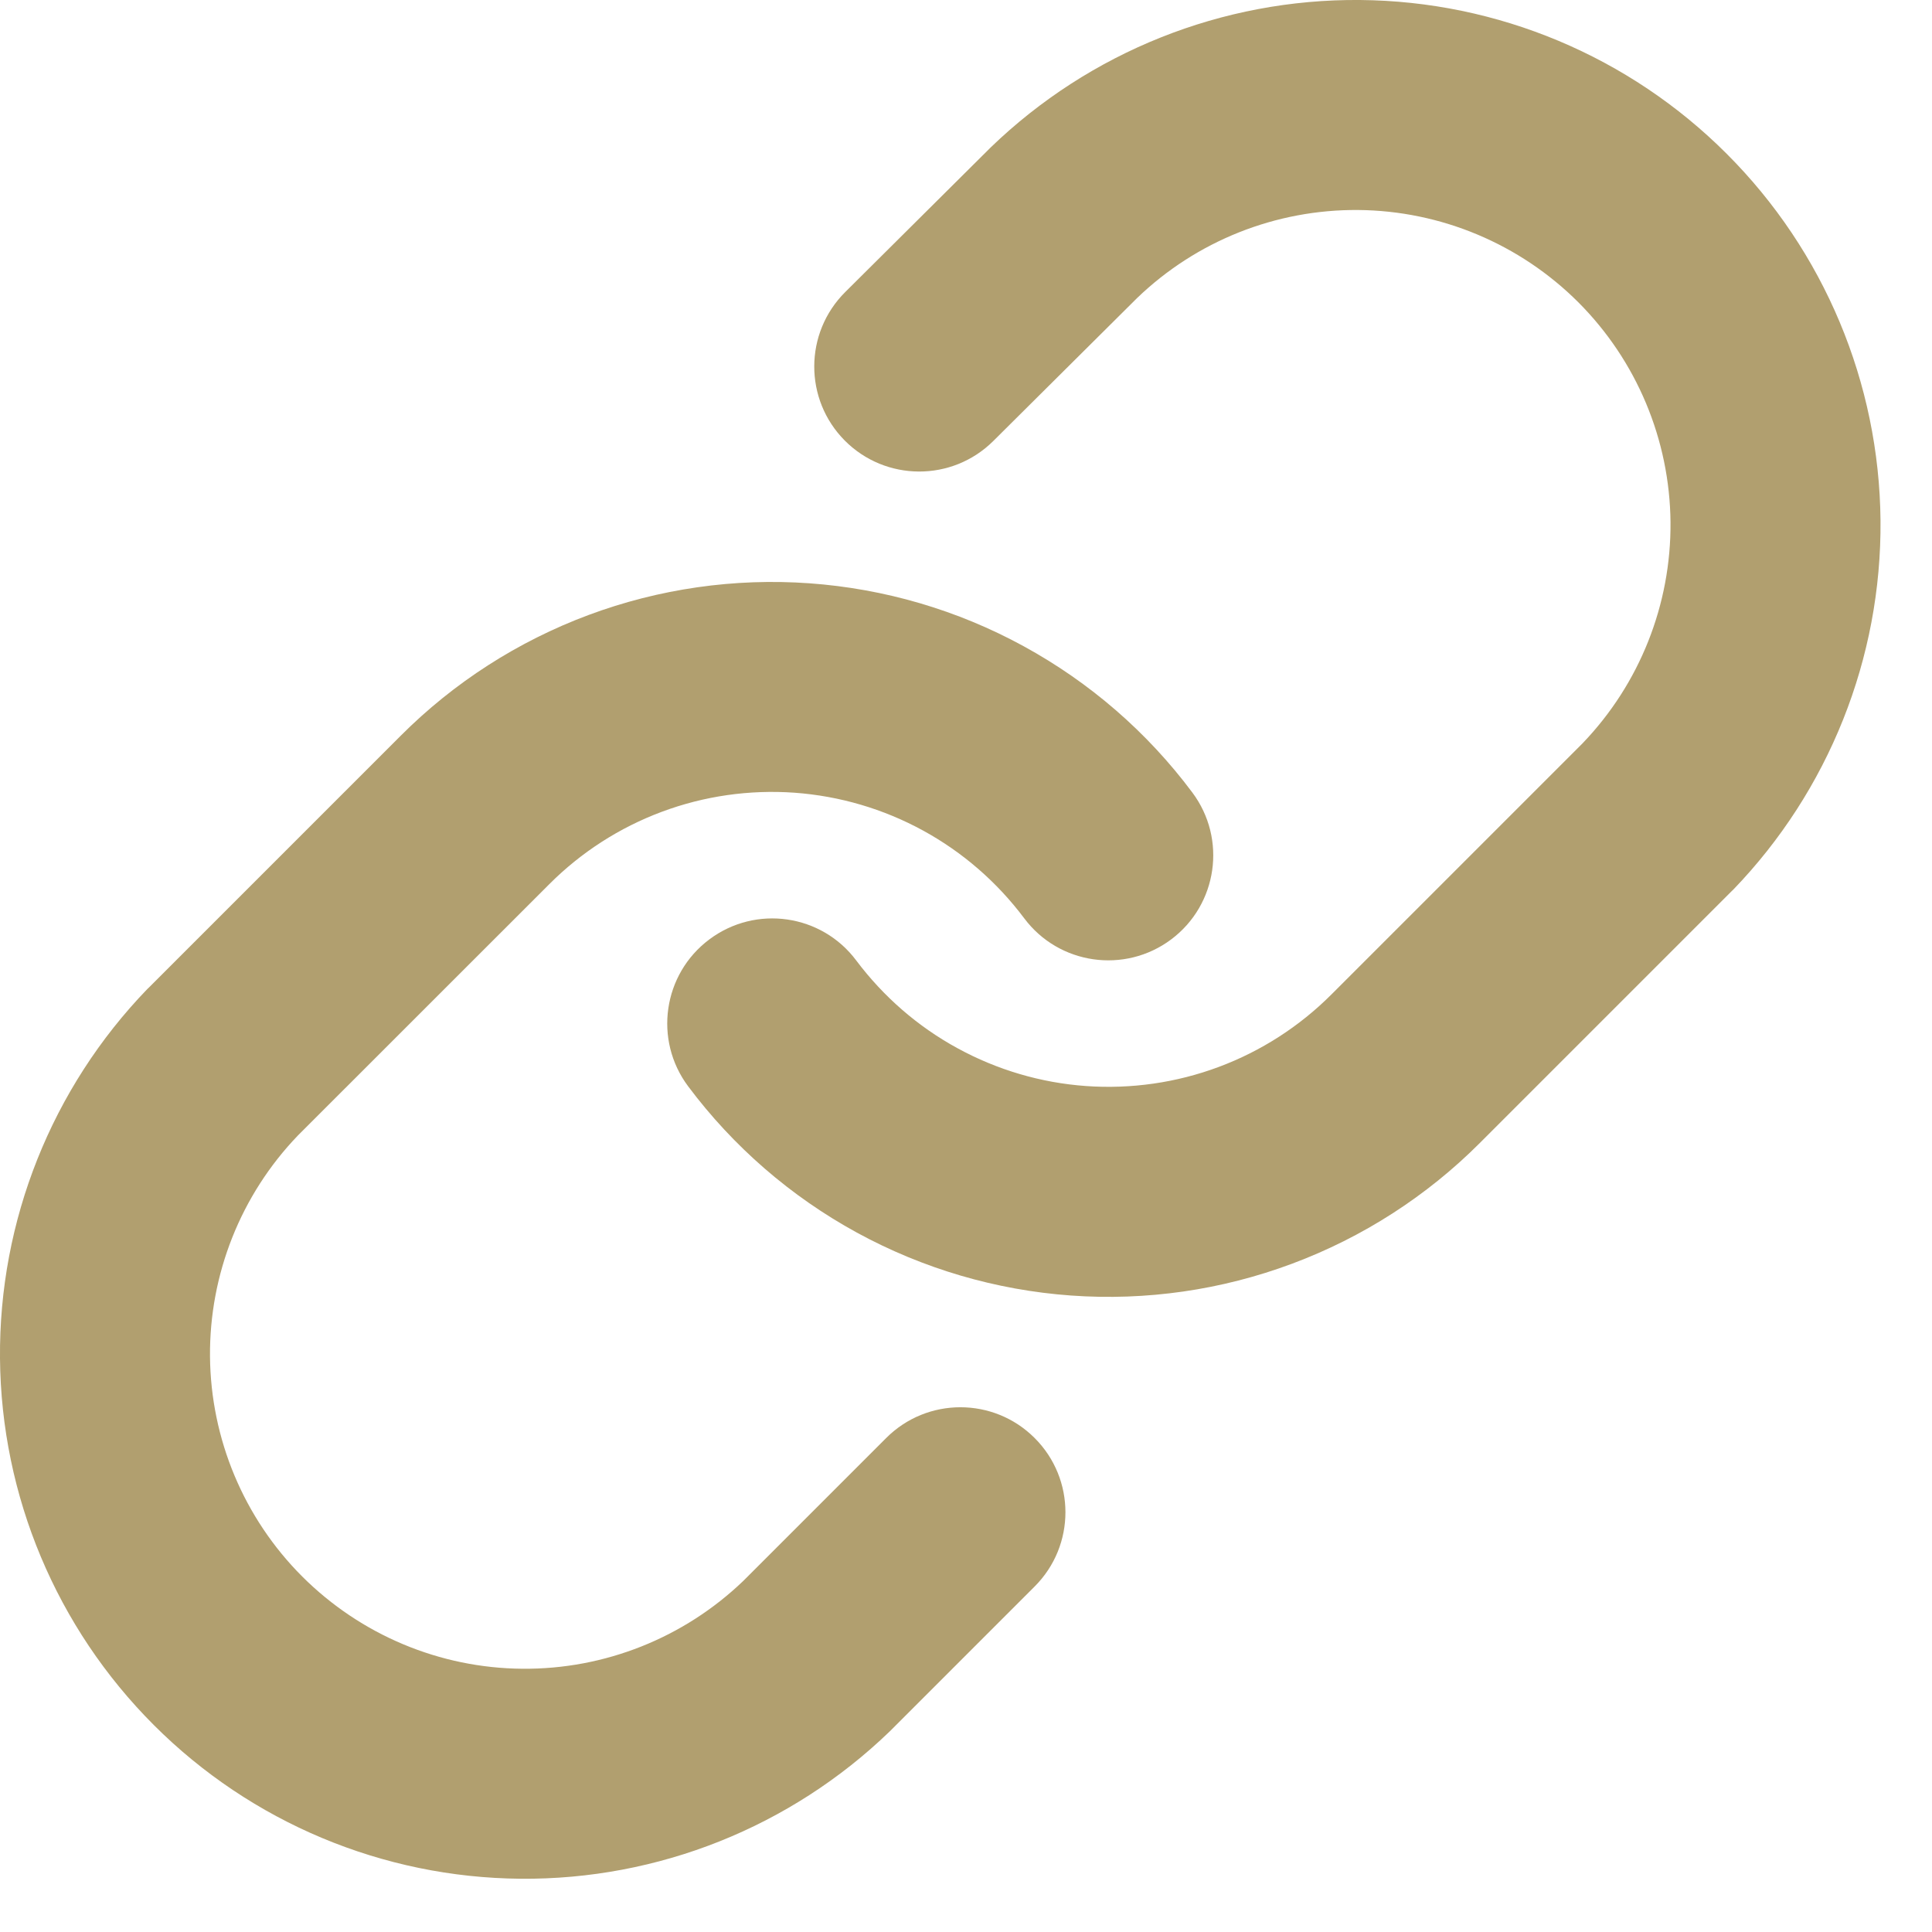
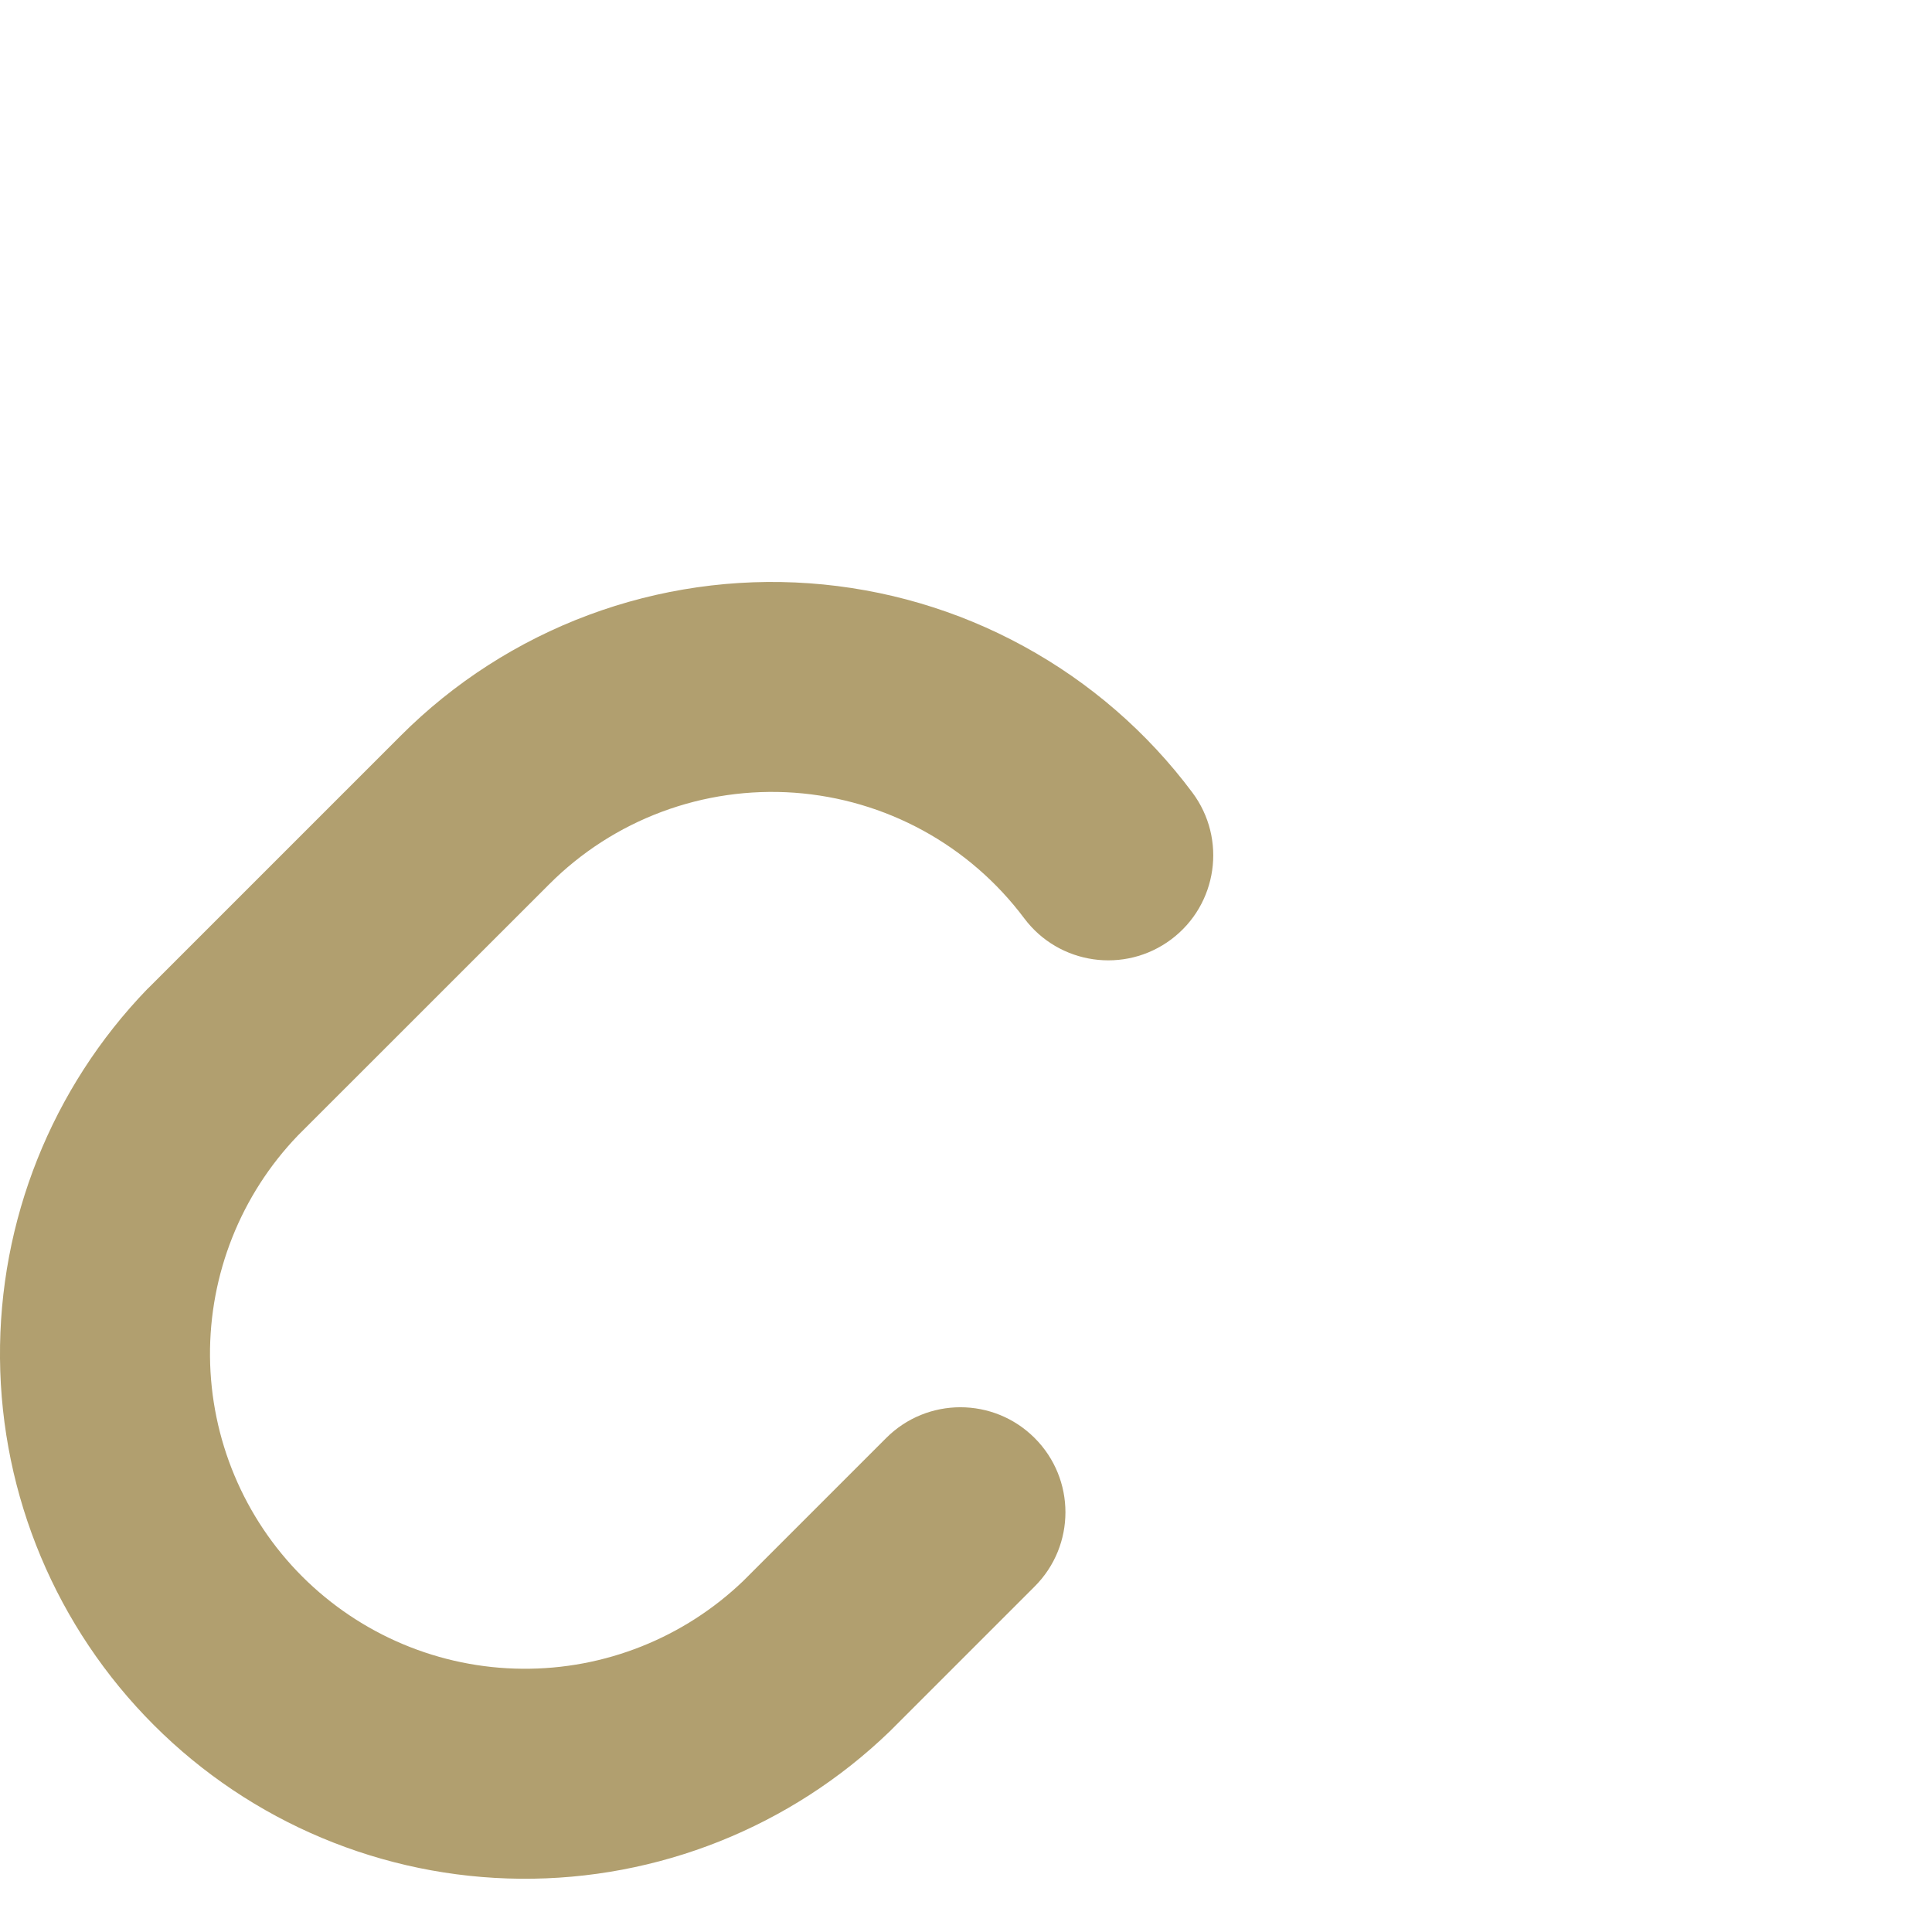
<svg xmlns="http://www.w3.org/2000/svg" width="23" height="23" viewBox="0 0 23 23" fill="none">
-   <path fill-rule="evenodd" clip-rule="evenodd" d="M11.795 1.754C12.974 0.616 14.553 -0.014 16.191 0C17.83 0.014 19.398 0.672 20.556 1.831C21.715 2.989 22.372 4.557 22.387 6.196C22.401 7.834 21.771 9.413 20.633 10.592L20.617 10.607L17.617 13.607C17.617 13.607 17.617 13.607 17.617 13.607C16.984 14.241 16.221 14.731 15.382 15.044C14.542 15.358 13.645 15.487 12.751 15.423C11.857 15.359 10.987 15.103 10.201 14.674C9.414 14.244 8.729 13.65 8.192 12.932C7.779 12.38 7.892 11.596 8.445 11.183C8.998 10.769 9.781 10.882 10.194 11.435C10.517 11.865 10.927 12.222 11.399 12.479C11.871 12.737 12.393 12.891 12.929 12.929C13.466 12.967 14.004 12.89 14.508 12.702C15.012 12.514 15.469 12.22 15.849 11.84L18.841 8.848C19.52 8.141 19.895 7.197 19.887 6.217C19.878 5.234 19.484 4.294 18.789 3.598C18.093 2.903 17.153 2.509 16.17 2.5C15.189 2.492 14.245 2.867 13.538 3.547L11.825 5.25C11.335 5.737 10.544 5.734 10.057 5.245C9.57 4.755 9.573 3.964 10.062 3.477L11.782 1.767L11.795 1.754Z" fill="#B19F6F" />
  <path fill-rule="evenodd" clip-rule="evenodd" d="M7.005 7.322C7.845 7.009 8.742 6.88 9.636 6.944C10.53 7.008 11.4 7.263 12.186 7.693C12.973 8.123 13.658 8.716 14.194 9.434C14.608 9.987 14.495 10.77 13.942 11.184C13.389 11.597 12.606 11.484 12.193 10.932C11.87 10.501 11.46 10.145 10.988 9.887C10.516 9.629 9.994 9.476 9.458 9.437C8.921 9.399 8.383 9.476 7.879 9.664C7.375 9.852 6.918 10.146 6.538 10.527L3.546 13.518C2.867 14.225 2.492 15.169 2.5 16.149C2.509 17.132 2.903 18.073 3.598 18.768C4.294 19.463 5.234 19.858 6.217 19.866C7.197 19.875 8.141 19.499 8.848 18.821L10.55 17.119C11.038 16.631 11.829 16.631 12.317 17.119C12.806 17.607 12.806 18.399 12.317 18.887L10.607 20.597L10.592 20.612C9.413 21.75 7.834 22.38 6.196 22.366C4.557 22.352 2.989 21.695 1.831 20.536C0.672 19.377 0.014 17.809 0 16.171C-0.014 14.532 0.616 12.953 1.754 11.774L1.77 11.759L4.77 8.759C4.769 8.759 4.77 8.759 4.77 8.759C5.403 8.125 6.166 7.635 7.005 7.322Z" fill="#B19F6F" />
</svg>